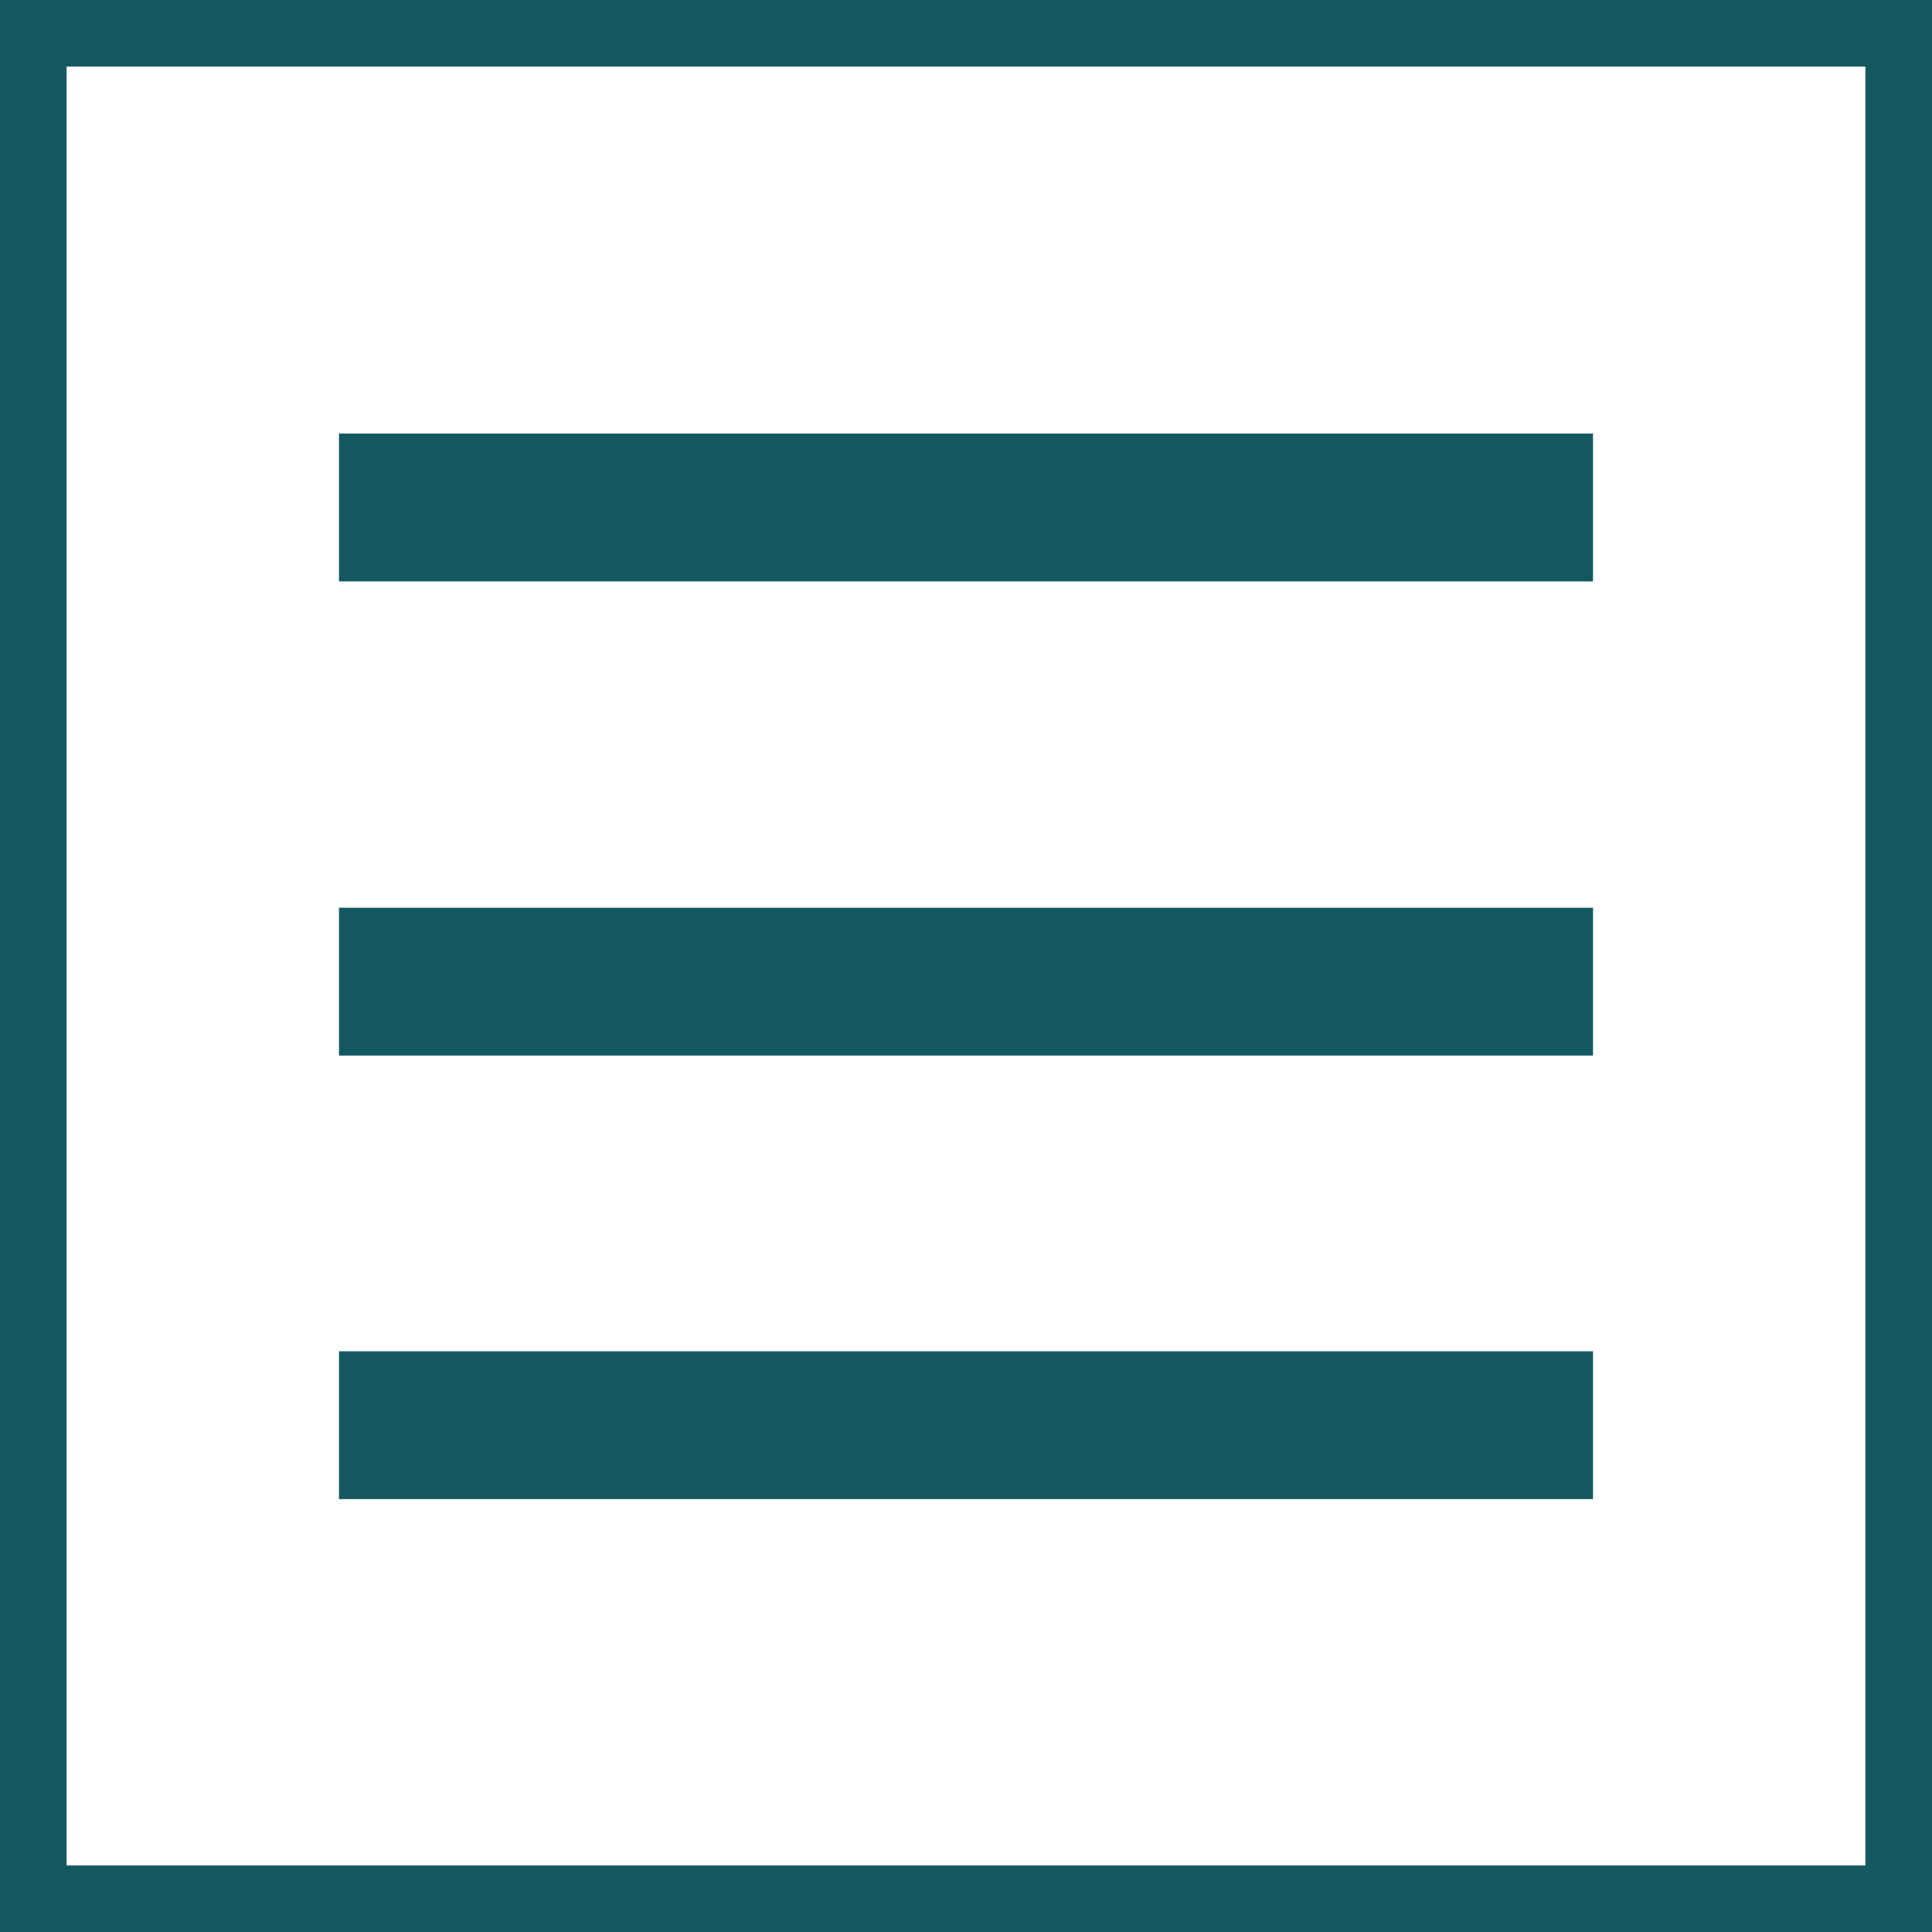
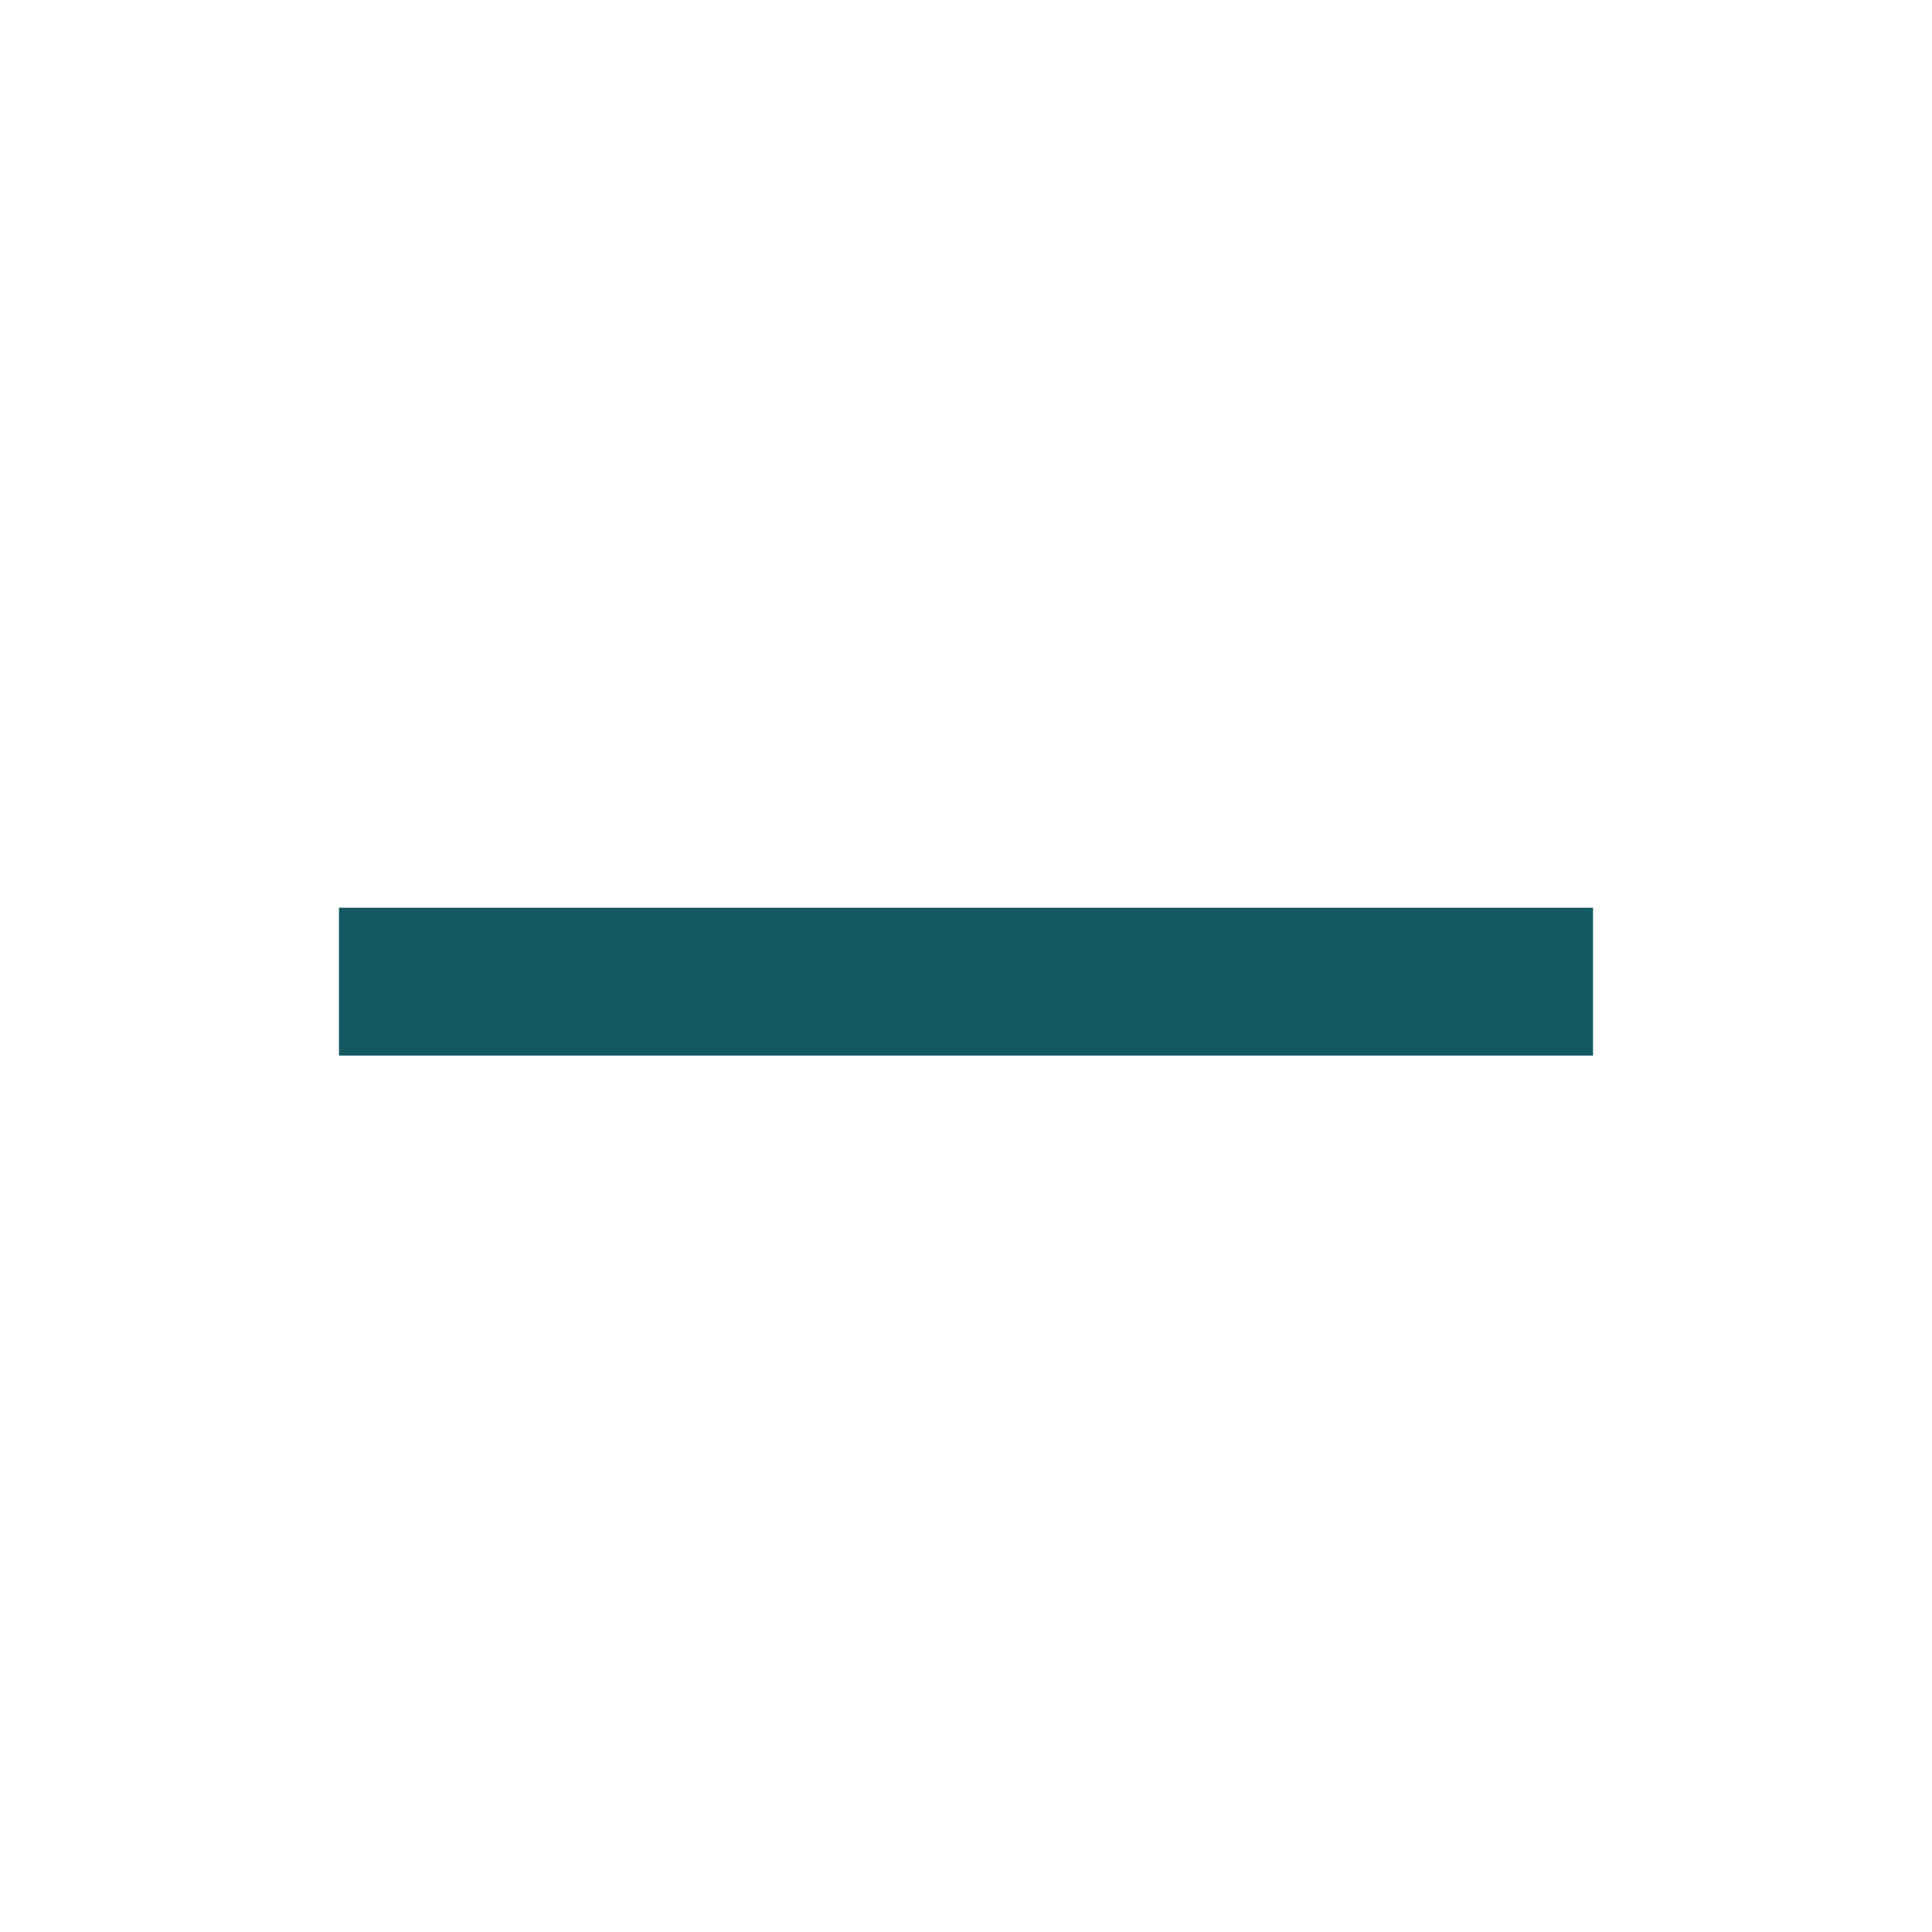
<svg xmlns="http://www.w3.org/2000/svg" id="uuid-d5834587-3254-4dd5-864b-932867f07d65" viewBox="0 0 29.01 29.01">
  <defs>
    <style>.uuid-9acf55dd-424d-4e32-8c40-7b260772370b{fill:#145962;}.uuid-48454e6b-5d7a-4ab2-85e7-6f4db7715869{fill:none;stroke:#145962;stroke-miterlimit:10;}</style>
  </defs>
  <g id="uuid-bd24a099-c826-4b59-bb66-e2f639a7d767">
-     <rect class="uuid-9acf55dd-424d-4e32-8c40-7b260772370b" x="5.09" y="6.51" width="18.83" height="2.22" />
    <rect class="uuid-9acf55dd-424d-4e32-8c40-7b260772370b" x="5.09" y="13.63" width="18.83" height="2.22" />
-     <rect class="uuid-9acf55dd-424d-4e32-8c40-7b260772370b" x="5.09" y="20.29" width="18.83" height="2.22" />
-     <rect class="uuid-48454e6b-5d7a-4ab2-85e7-6f4db7715869" x=".5" y=".5" width="28.01" height="28.01" />
  </g>
</svg>